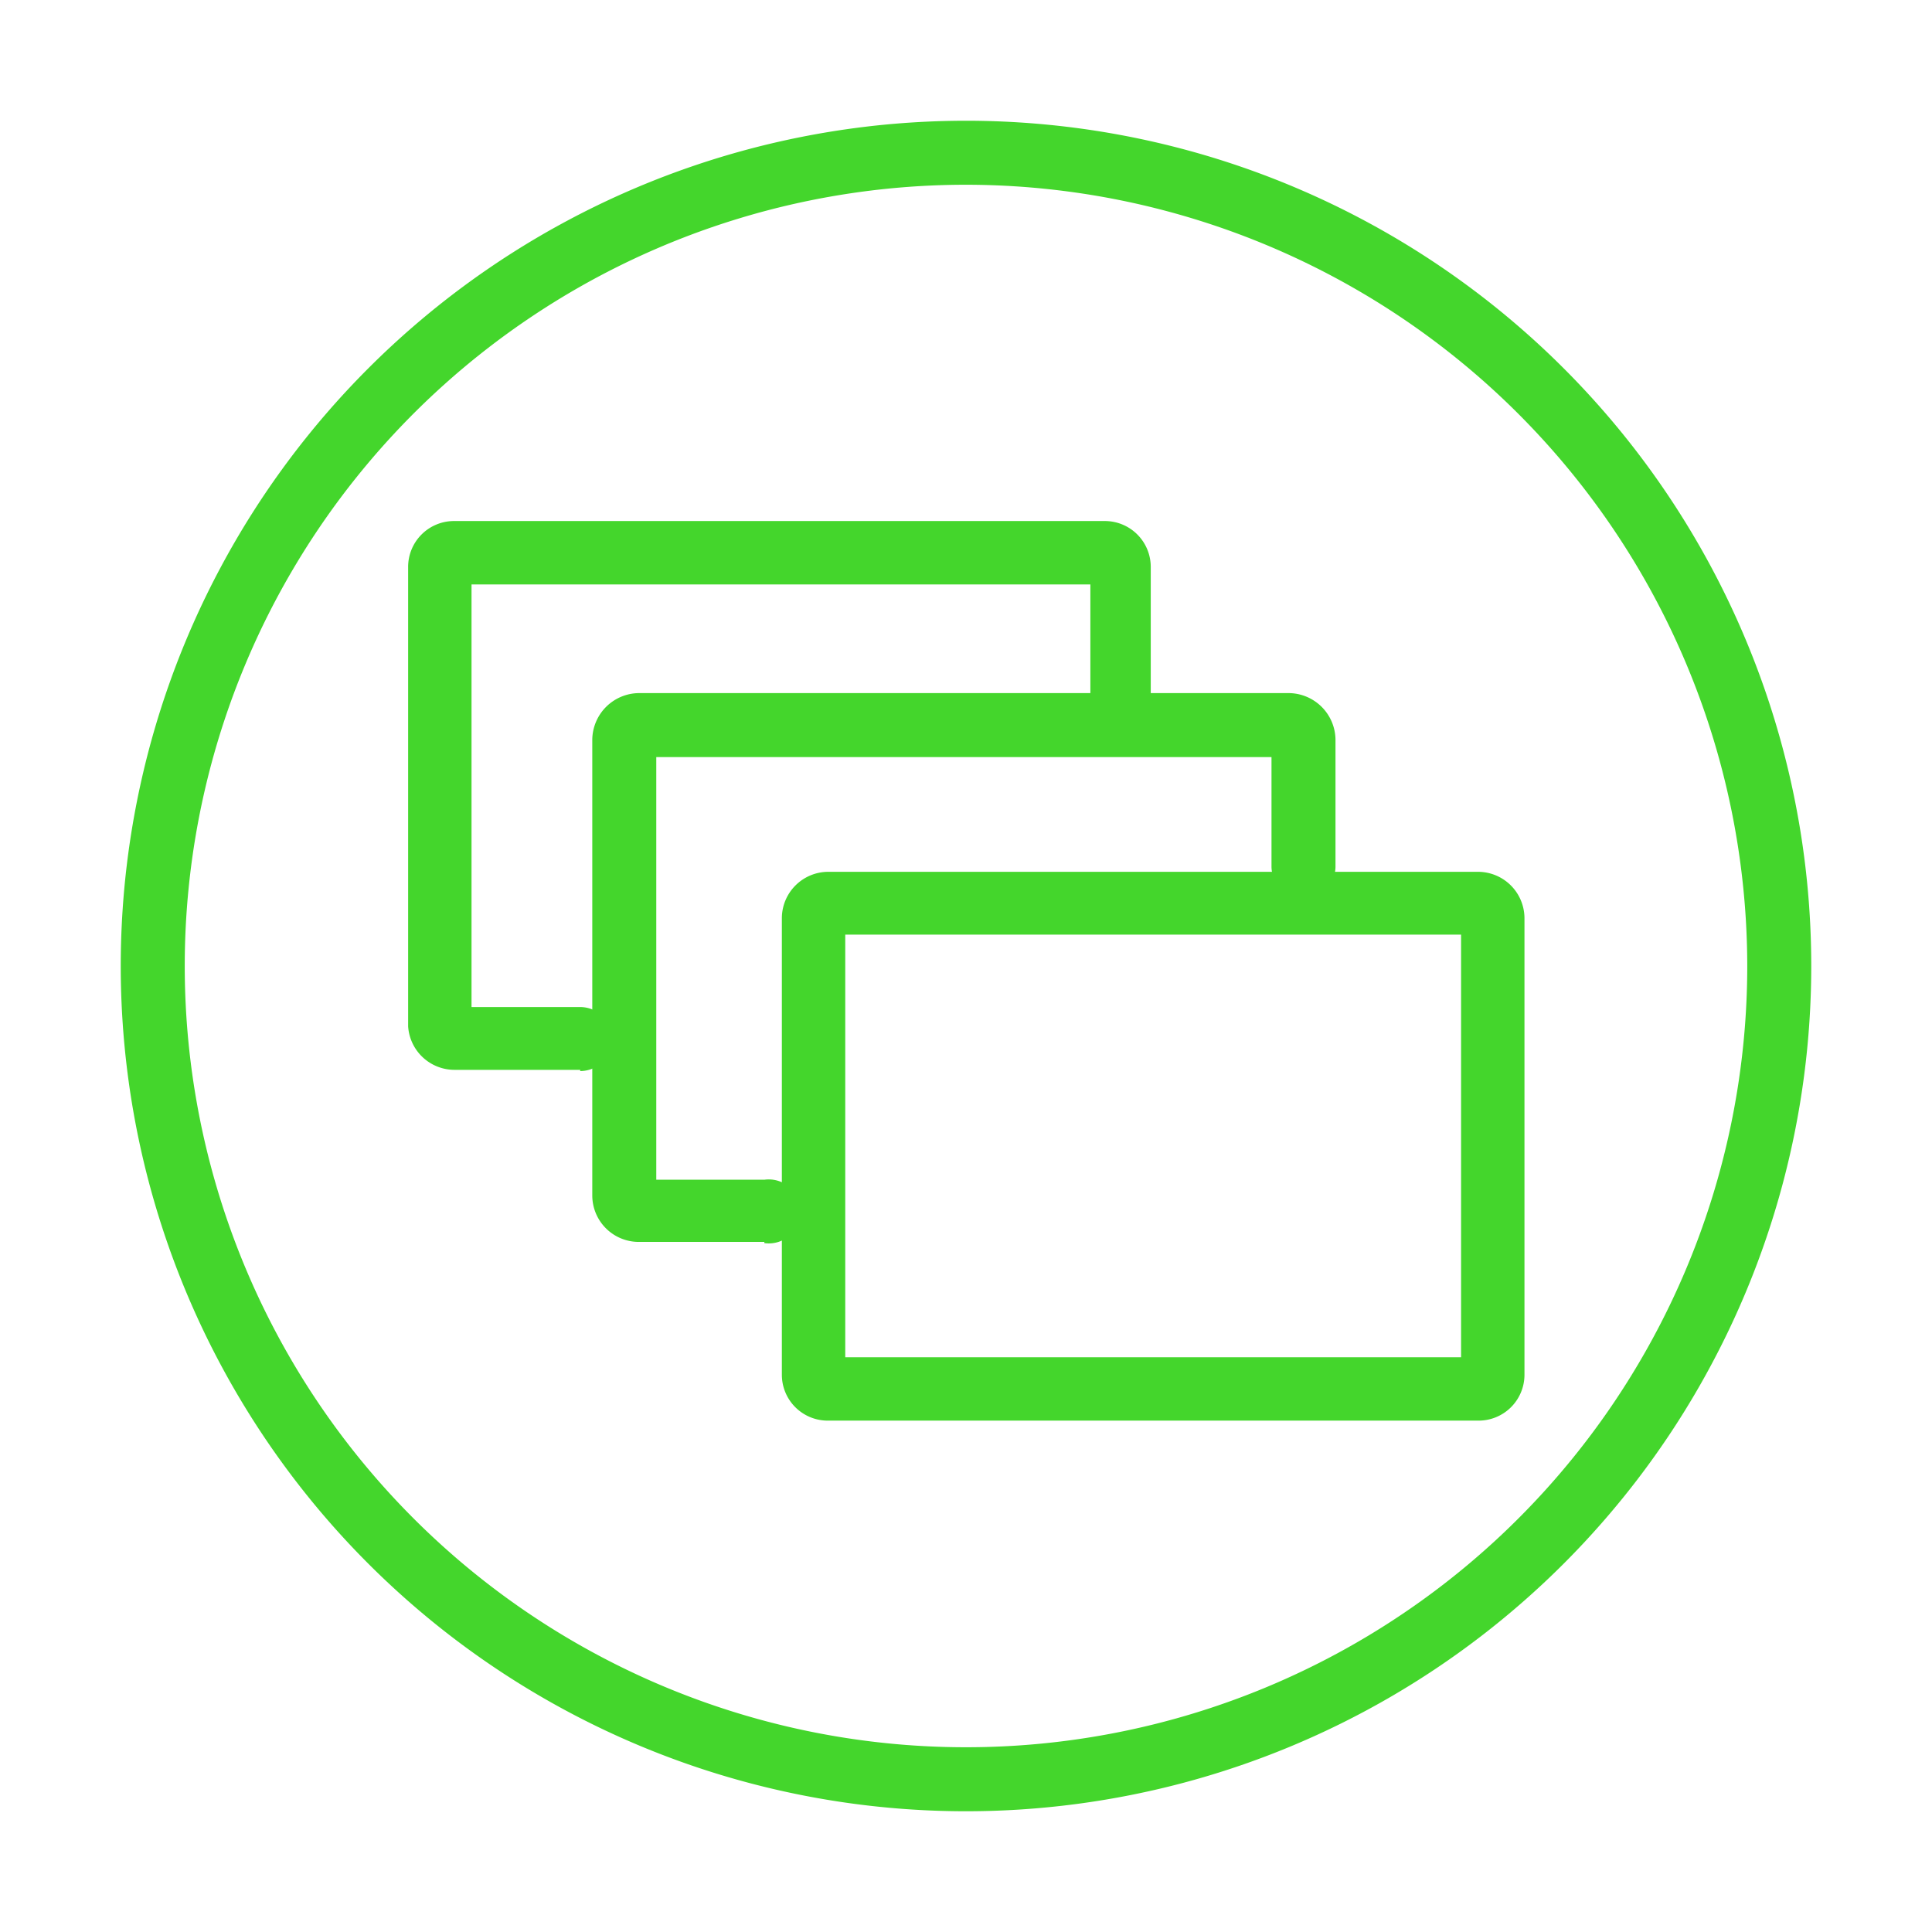
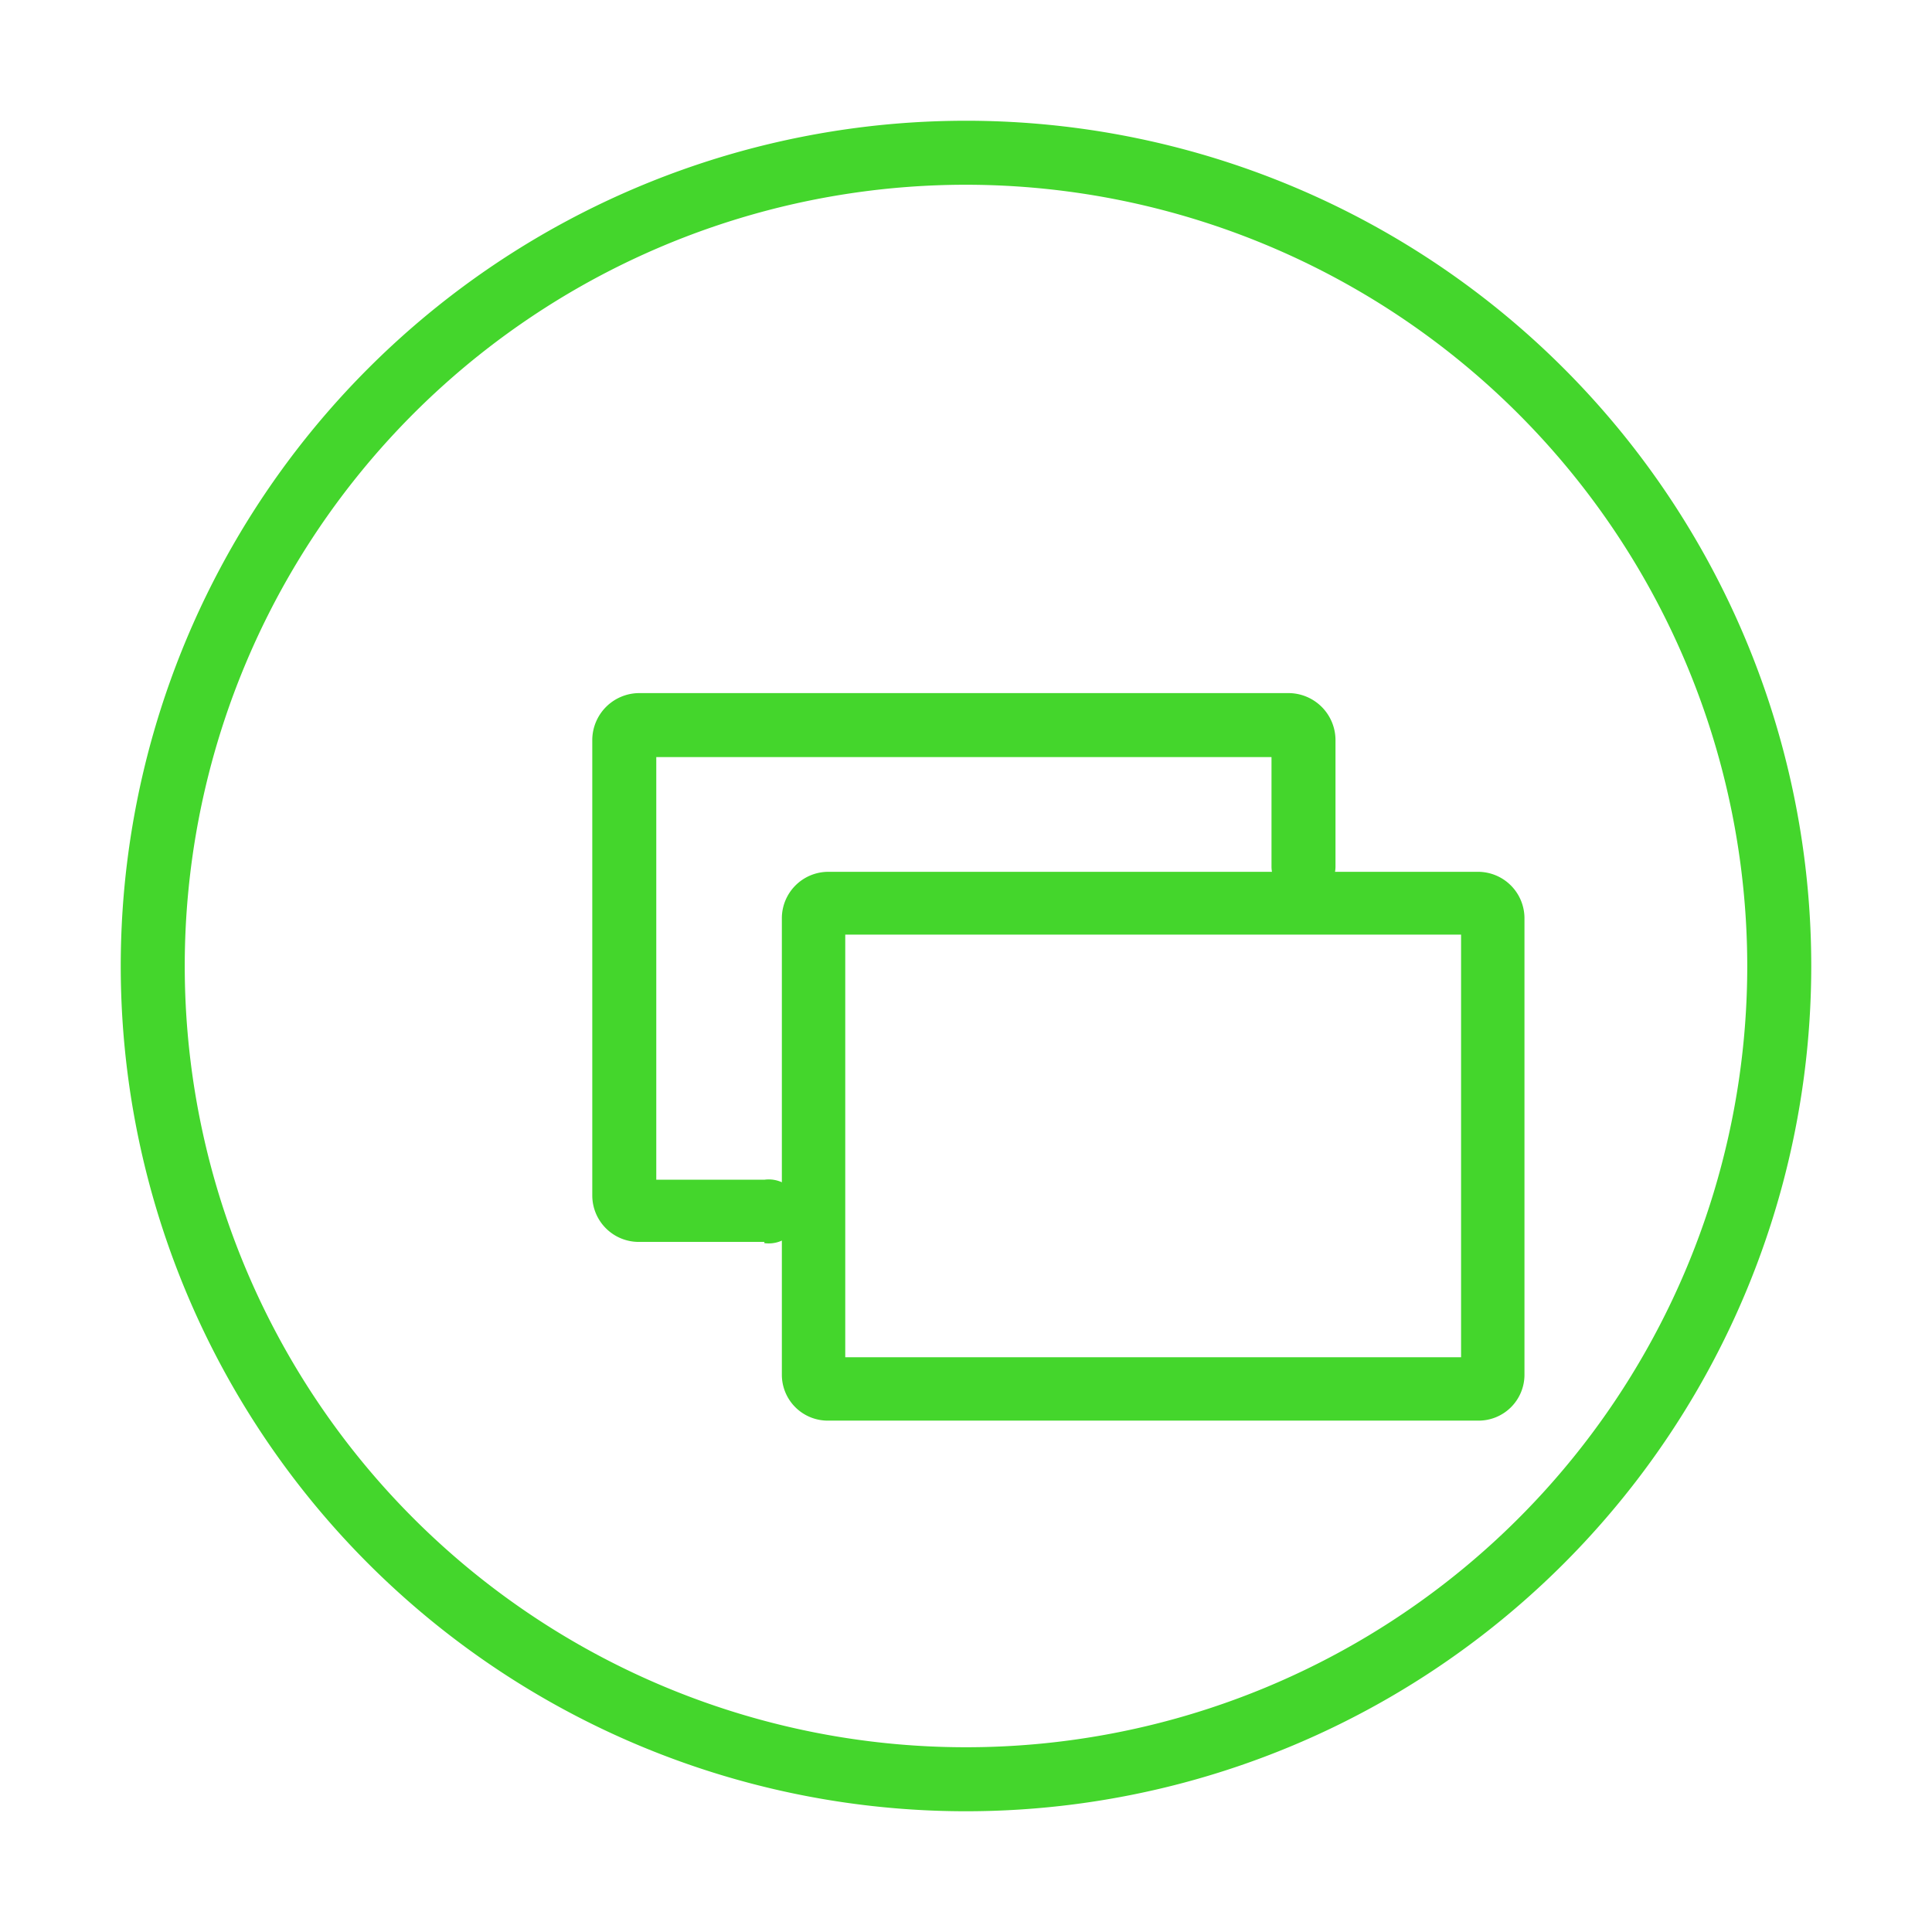
<svg xmlns="http://www.w3.org/2000/svg" viewBox="0 0 32 32">
  <defs>
    <style>.cls-1{fill:#44d62c;}</style>
  </defs>
  <title>icon</title>
  <g id="Layer_2" data-name="Layer 2">
    <path class="cls-1" d="M16,30A14,14,0,1,1,30,16,14,14,0,0,1,16,30ZM16,3.06A12.94,12.94,0,1,0,28.94,16,12.95,12.95,0,0,0,16,3.06Z" />
    <path class="cls-1" d="M12.66,20.57H10.58a.77.77,0,0,1-.77-.77V12.25a.78.78,0,0,1,.77-.77H21.35a.78.78,0,0,1,.77.77v2.1a.53.53,0,0,1-1.06,0V12.54H10.87v7h1.79a.53.53,0,1,1,0,1.05Z" />
-     <path class="cls-1" d="M9.61,17.72H7.53A.77.77,0,0,1,6.76,17V9.4a.76.76,0,0,1,.77-.77H18.29a.76.76,0,0,1,.77.77v2.09a.53.53,0,1,1-1,0V9.68H7.81v7h1.8a.53.53,0,1,1,0,1.06Z" />
    <path class="cls-1" d="M24.48,23.53H13.72a.76.76,0,0,1-.77-.76V15.21a.77.77,0,0,1,.77-.77H24.48a.77.77,0,0,1,.77.77v7.56A.76.76,0,0,1,24.48,23.53ZM14,22.48H24.2v-7H14Z" />
  </g>
</svg>